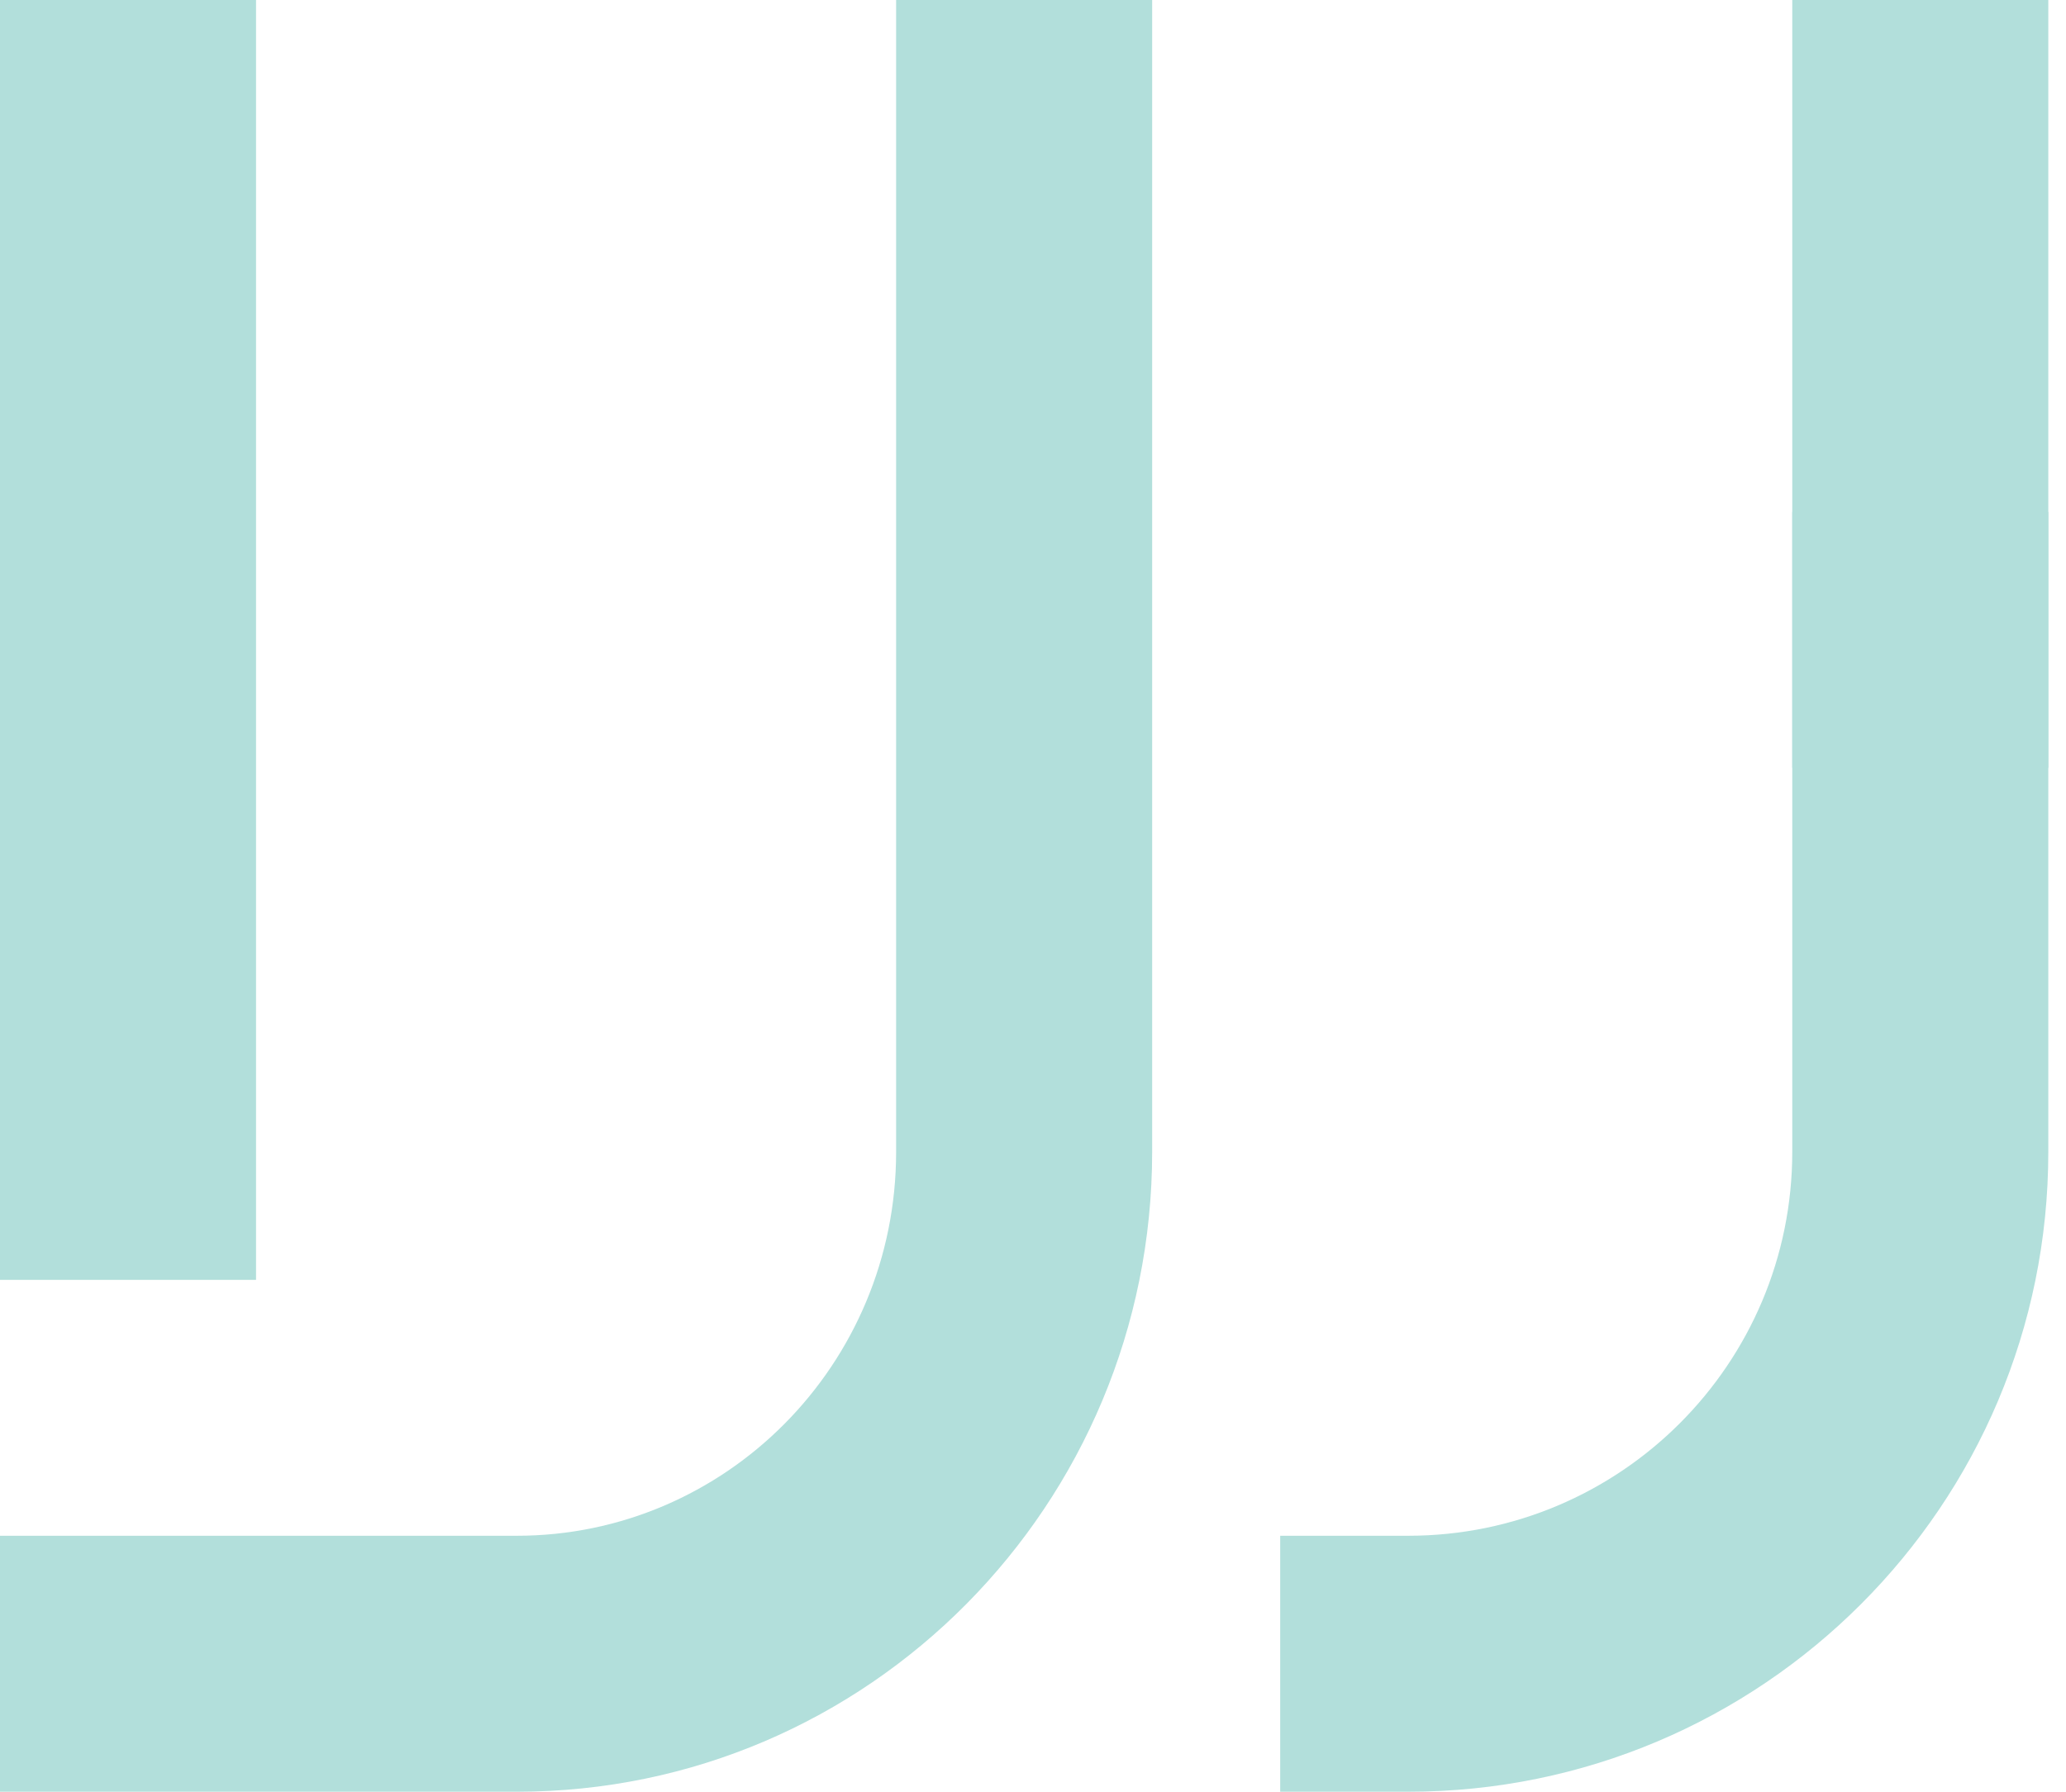
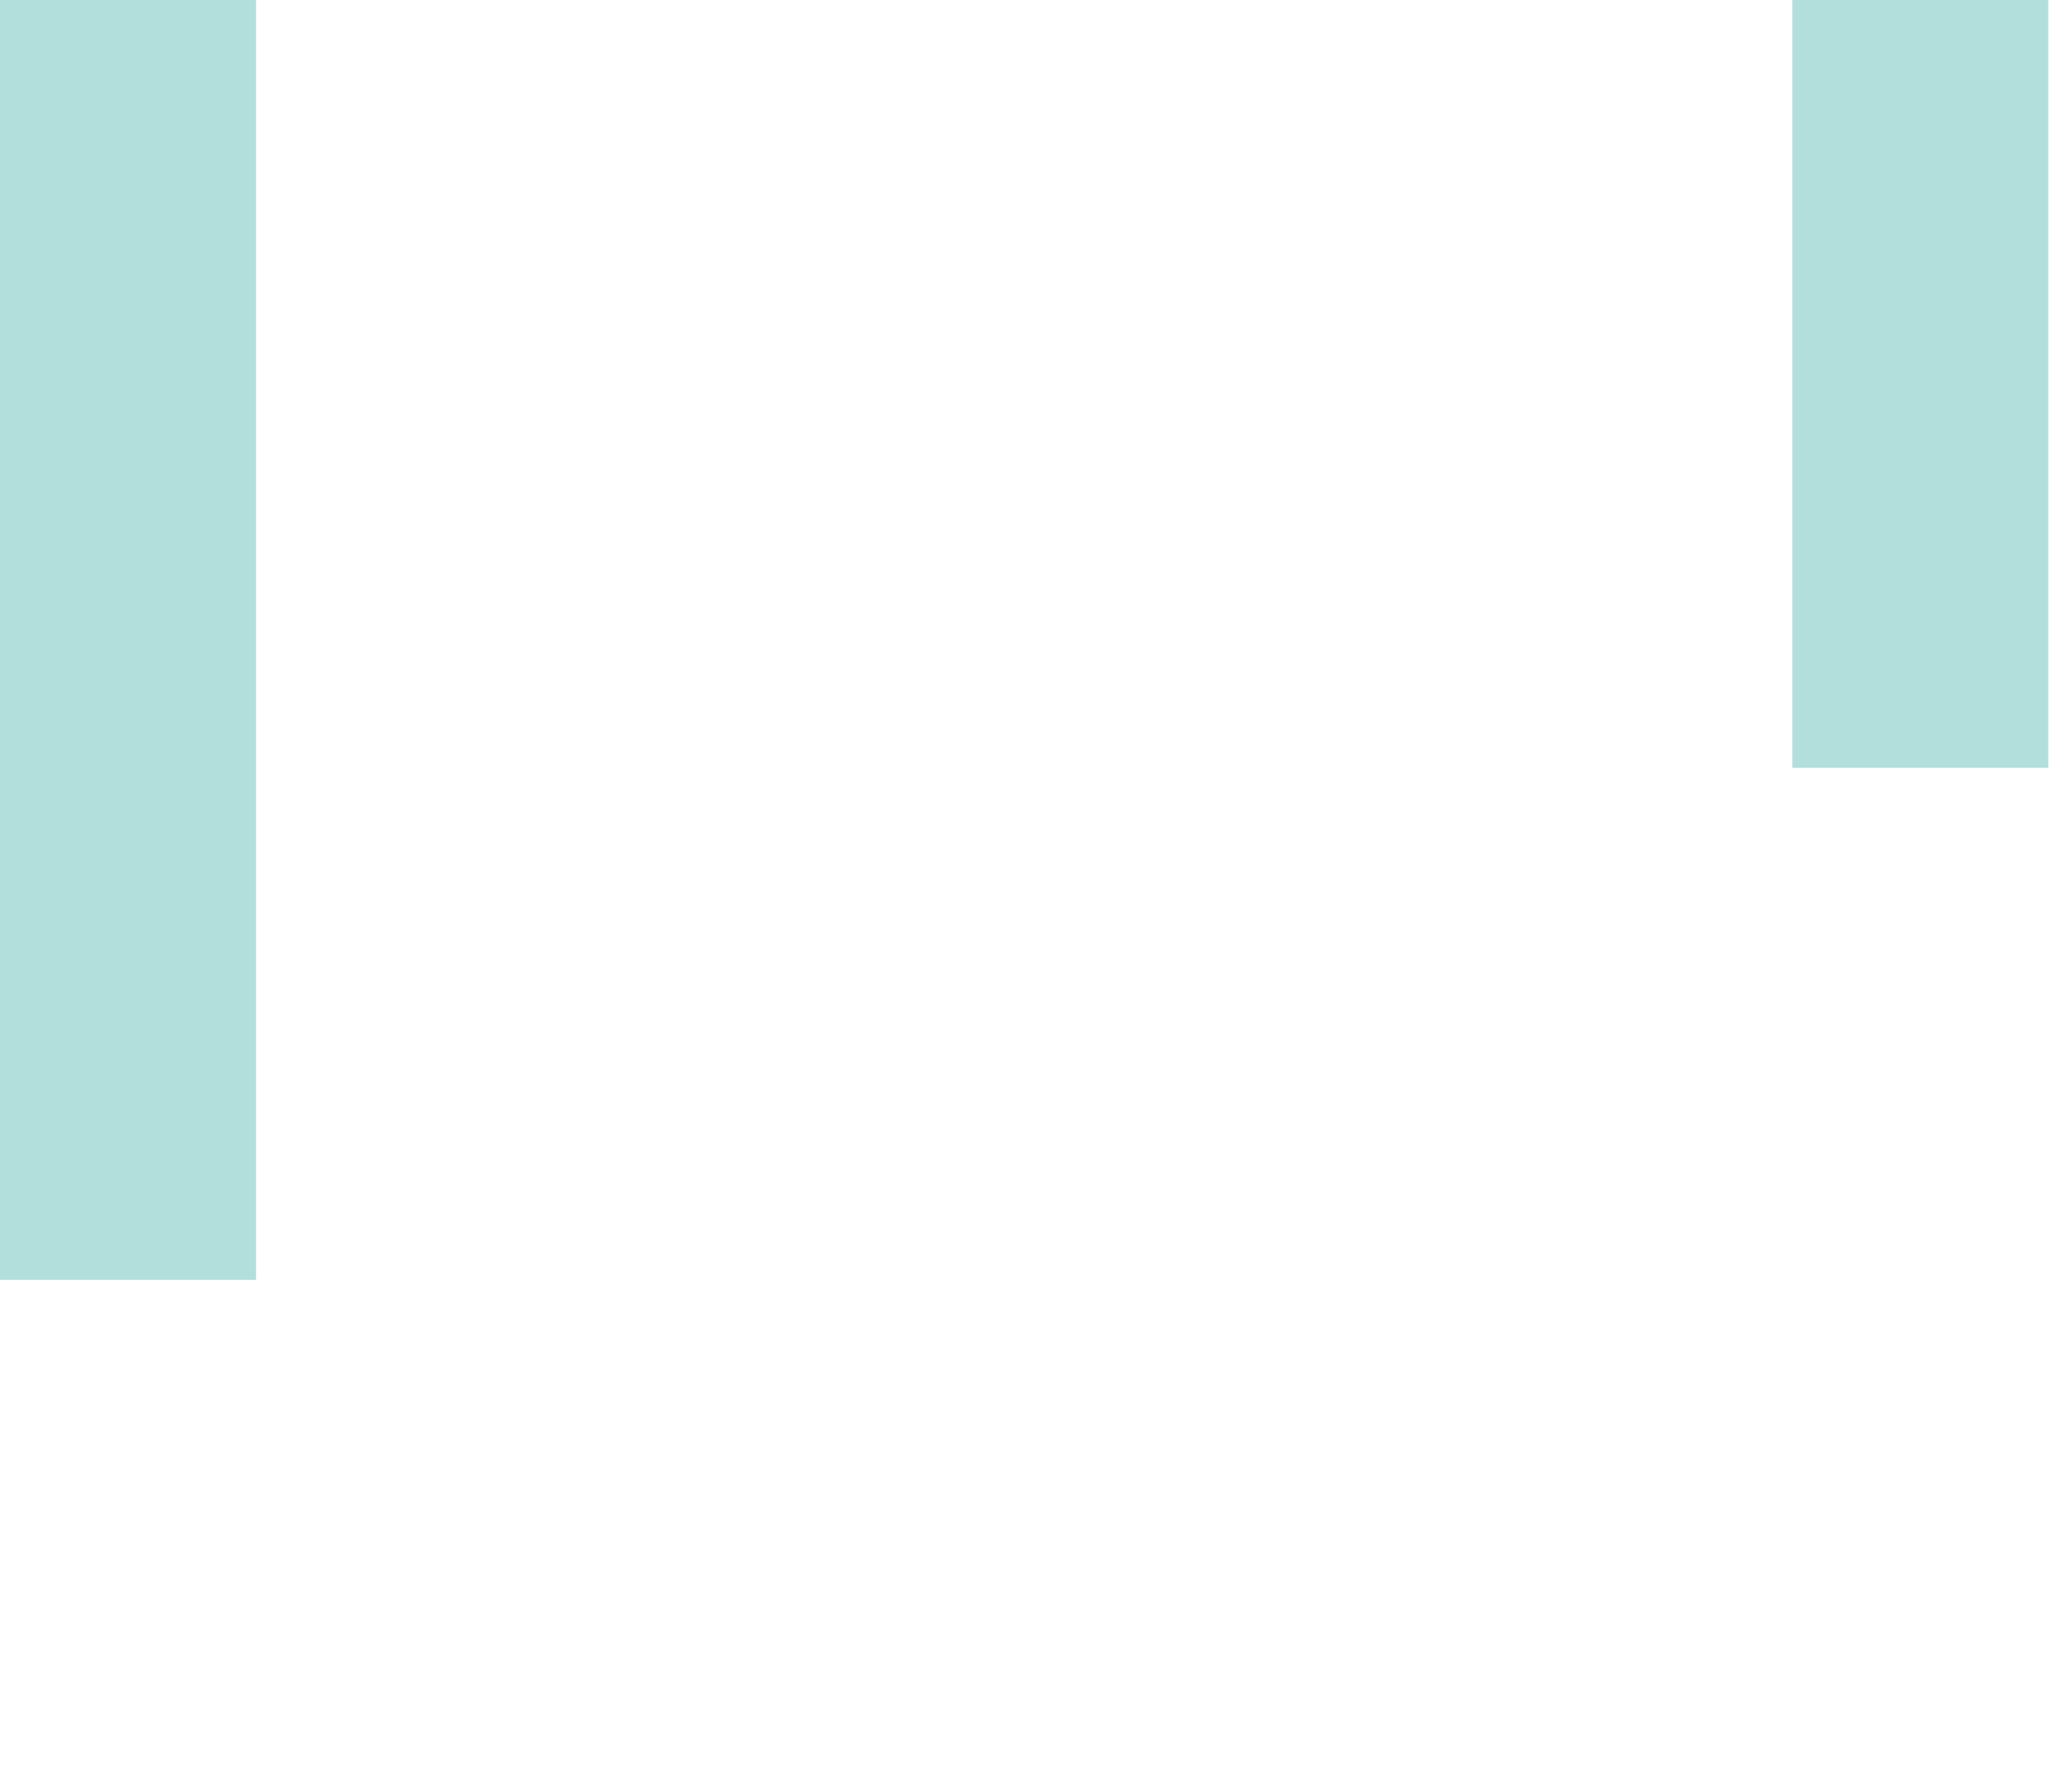
<svg xmlns="http://www.w3.org/2000/svg" width="83" height="72" viewBox="0 0 83 72" fill="none">
-   <path fill-rule="evenodd" clip-rule="evenodd" d="M46.287 0L46.287 30.856L46.287 46.287C46.287 60.443 34.904 72 20.762 72H0V61.714H20.762C29.134 61.714 36.001 54.851 36.001 46.287V25.717L36.001 25.713L36.001 3.43337e-05L46.287 0Z" fill="#B2DFDB" />
  <path fill-rule="evenodd" clip-rule="evenodd" d="M-1.90735e-06 51.431L-0 0L10.286 0L10.286 51.431L-1.90735e-06 51.431Z" fill="#B2DFDB" />
-   <path fill-rule="evenodd" clip-rule="evenodd" d="M72.003 20.574L72.003 46.287C72.003 54.806 65.096 61.714 56.574 61.714L51.431 61.714L51.431 72L56.574 72C70.775 72 82.289 60.488 82.289 46.287L82.289 20.574L72.003 20.574Z" fill="#B2DFDB" />
  <path fill-rule="evenodd" clip-rule="evenodd" d="M72.003 2.62716e-07L72.003 30.856L82.289 30.856L82.289 0L72.003 2.62716e-07Z" fill="#B2DFDB" />
</svg>